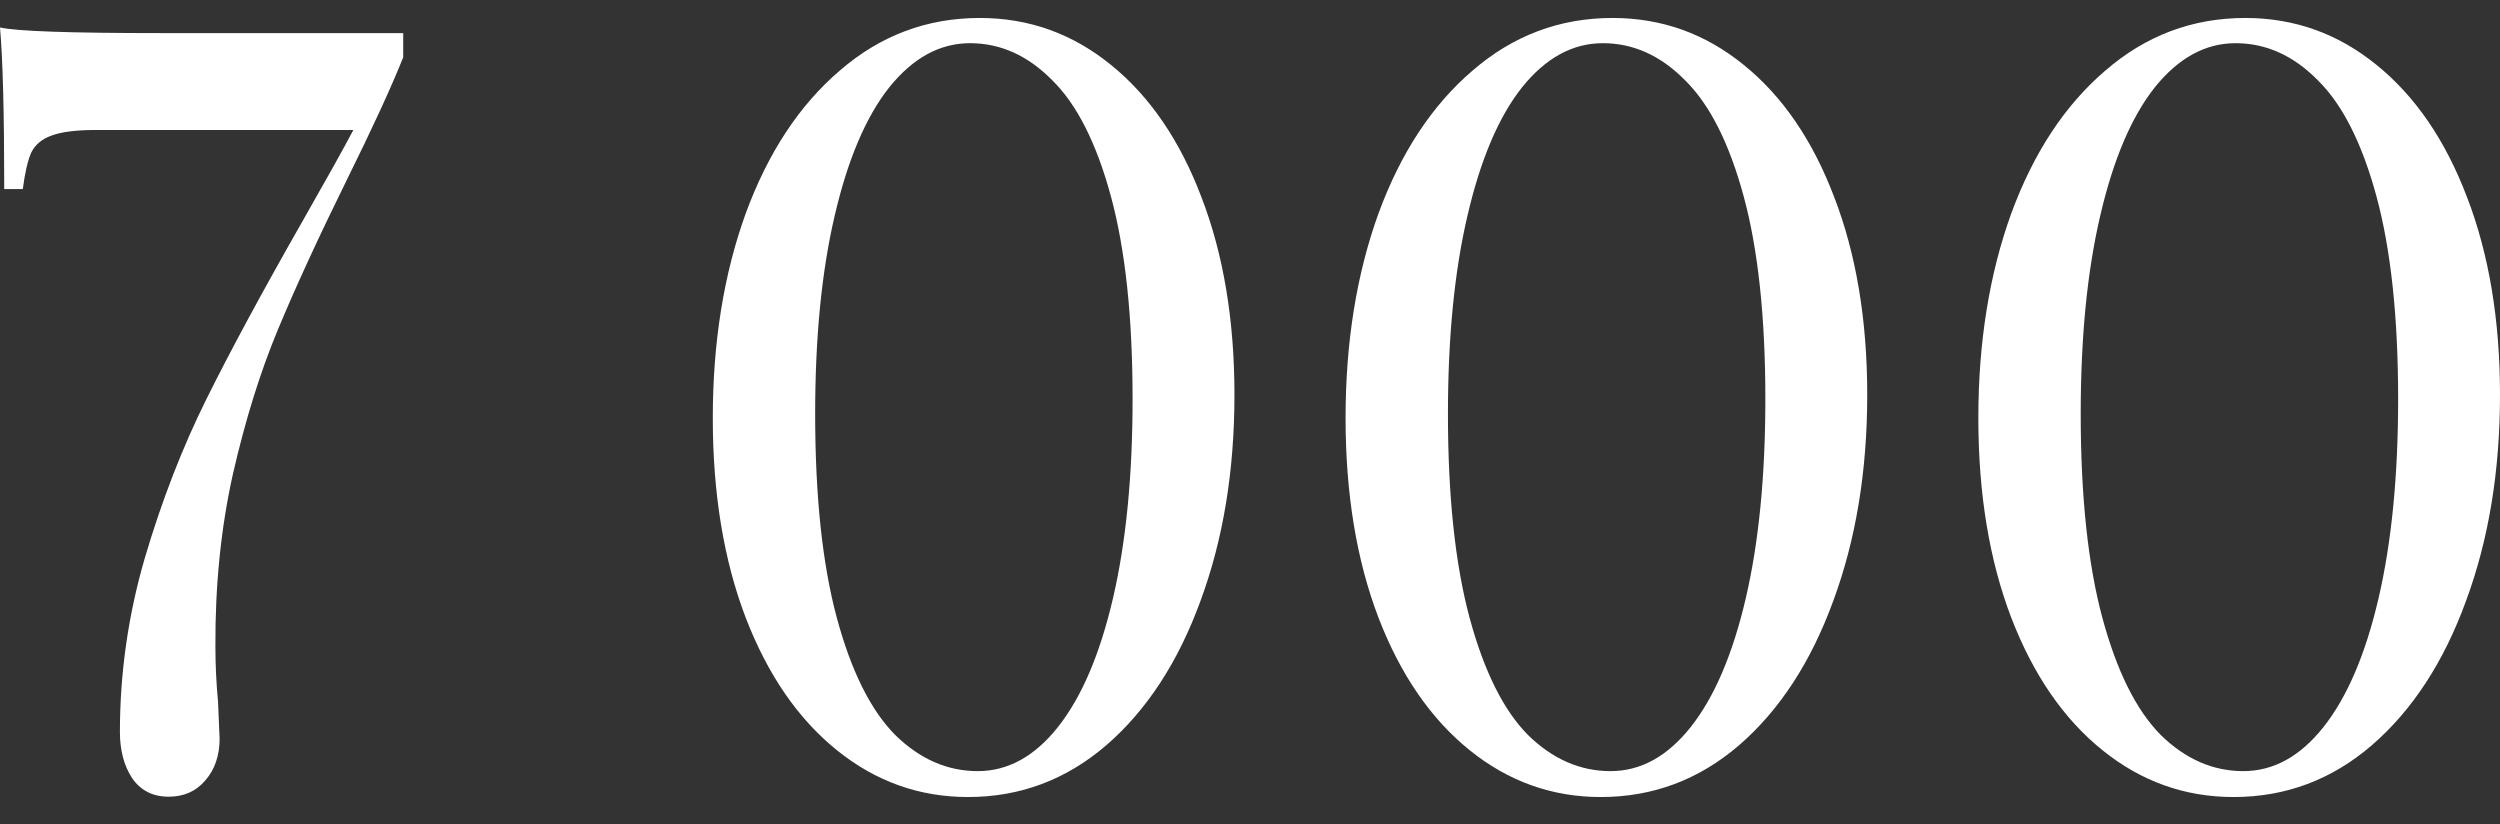
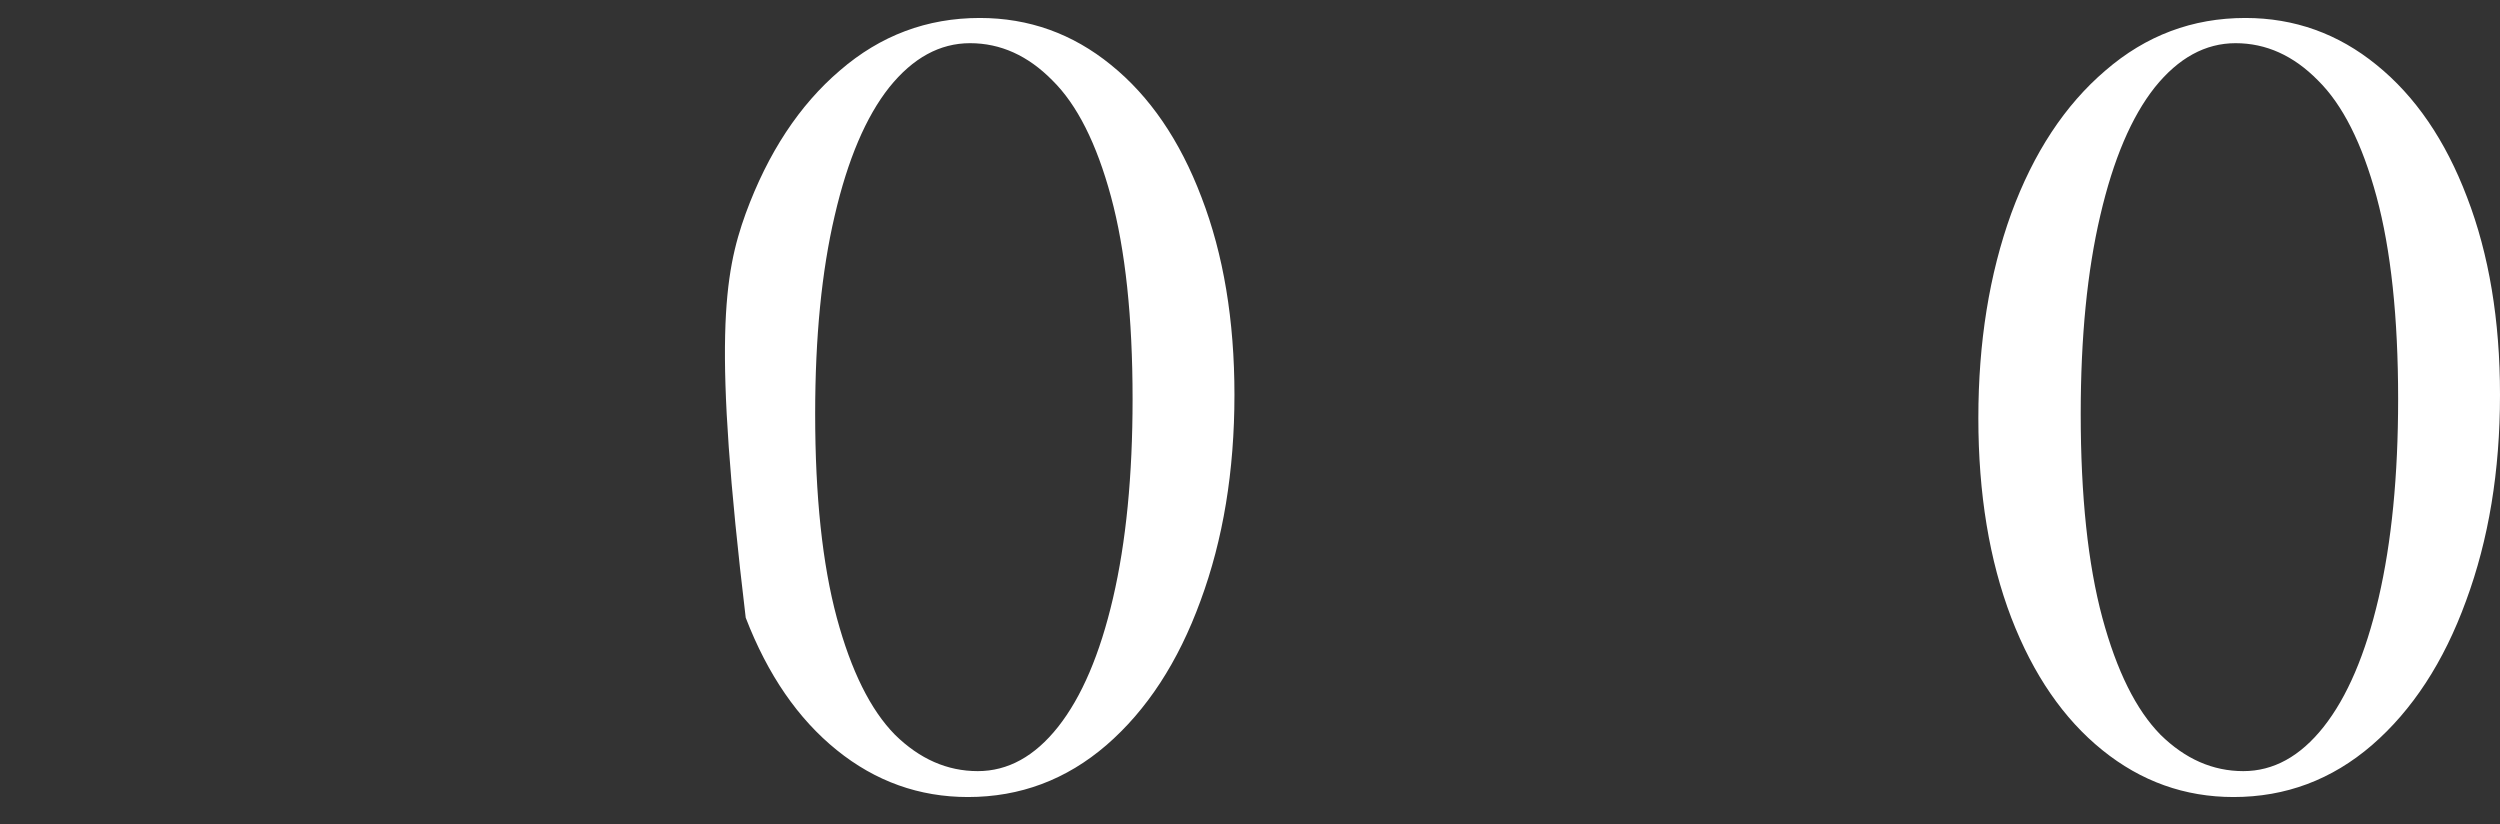
<svg xmlns="http://www.w3.org/2000/svg" width="91" height="30" viewBox="0 0 91 30" fill="none">
  <rect x="0" y="0" width="91" height="30" fill="#333333" stroke="none" />
  <path d="M81.731 0.654C83.516 0.654 85.108 1.224 86.506 2.363C87.916 3.502 89.015 5.109 89.802 7.183C90.6 9.257 91 11.654 91 14.374C91 17.146 90.588 19.645 89.764 21.872C88.953 24.099 87.81 25.85 86.337 27.125C84.877 28.383 83.198 29.012 81.3 29.012C79.527 29.012 77.935 28.443 76.525 27.304C75.114 26.165 74.009 24.558 73.21 22.484C72.411 20.393 72.012 17.97 72.012 15.216C72.012 12.462 72.411 9.98 73.21 7.769C74.022 5.559 75.164 3.825 76.637 2.567C78.11 1.292 79.808 0.654 81.731 0.654ZM81.375 1.572C80.276 1.572 79.296 2.108 78.435 3.179C77.586 4.25 76.924 5.806 76.45 7.846C75.975 9.869 75.738 12.275 75.738 15.063C75.738 18.055 76 20.529 76.525 22.484C77.049 24.422 77.754 25.842 78.641 26.743C79.54 27.627 80.545 28.069 81.656 28.069C82.754 28.069 83.728 27.533 84.577 26.462C85.438 25.374 86.106 23.81 86.581 21.77C87.055 19.73 87.292 17.316 87.292 14.527C87.292 11.552 87.03 9.095 86.506 7.157C85.981 5.219 85.27 3.808 84.371 2.924C83.485 2.023 82.486 1.572 81.375 1.572Z" fill="white" />
-   <path d="M58.697 0.654C60.483 0.654 62.075 1.224 63.473 2.363C64.883 3.502 65.982 5.109 66.769 7.183C67.567 9.257 67.967 11.654 67.967 14.374C67.967 17.146 67.555 19.645 66.731 21.872C65.919 24.099 64.777 25.85 63.304 27.125C61.843 28.383 60.164 29.012 58.267 29.012C56.494 29.012 54.902 28.443 53.492 27.304C52.081 26.165 50.976 24.558 50.177 22.484C49.378 20.393 48.979 17.97 48.979 15.216C48.979 12.462 49.378 9.98 50.177 7.769C50.989 5.559 52.131 3.825 53.604 2.567C55.077 1.292 56.775 0.654 58.697 0.654ZM58.342 1.572C57.243 1.572 56.263 2.108 55.402 3.179C54.553 4.25 53.891 5.806 53.417 7.846C52.942 9.869 52.705 12.275 52.705 15.063C52.705 18.055 52.967 20.529 53.492 22.484C54.016 24.422 54.721 25.842 55.608 26.743C56.507 27.627 57.511 28.069 58.623 28.069C59.721 28.069 60.695 27.533 61.544 26.462C62.405 25.374 63.073 23.81 63.548 21.77C64.022 19.73 64.259 17.316 64.259 14.527C64.259 11.552 63.997 9.095 63.473 7.157C62.948 5.219 62.237 3.808 61.338 2.924C60.452 2.023 59.453 1.572 58.342 1.572Z" fill="white" />
-   <path d="M35.664 0.654C37.45 0.654 39.041 1.224 40.44 2.363C41.85 3.502 42.949 5.109 43.735 7.183C44.534 9.257 44.934 11.654 44.934 14.374C44.934 17.146 44.522 19.645 43.698 21.872C42.886 24.099 41.744 25.85 40.271 27.125C38.81 28.383 37.131 29.012 35.234 29.012C33.461 29.012 31.869 28.443 30.459 27.304C29.048 26.165 27.943 24.558 27.144 22.484C26.345 20.393 25.946 17.97 25.946 15.216C25.946 12.462 26.345 9.98 27.144 7.769C27.956 5.559 29.098 3.825 30.571 2.567C32.044 1.292 33.742 0.654 35.664 0.654ZM35.309 1.572C34.21 1.572 33.23 2.108 32.369 3.179C31.52 4.25 30.858 5.806 30.384 7.846C29.909 9.869 29.672 12.275 29.672 15.063C29.672 18.055 29.934 20.529 30.459 22.484C30.983 24.422 31.688 25.842 32.575 26.743C33.474 27.627 34.478 28.069 35.59 28.069C36.688 28.069 37.662 27.533 38.511 26.462C39.372 25.374 40.04 23.81 40.514 21.77C40.989 19.73 41.226 17.316 41.226 14.527C41.226 11.552 40.964 9.095 40.44 7.157C39.915 5.219 39.204 3.808 38.305 2.924C37.418 2.023 36.42 1.572 35.309 1.572Z" fill="white" />
-   <path d="M14.677 2.086C14.24 3.18 13.551 4.676 12.611 6.575C11.594 8.639 10.763 10.443 10.12 11.987C9.476 13.531 8.929 15.287 8.478 17.255C8.04 19.223 7.828 21.32 7.841 23.548C7.841 24.203 7.873 24.873 7.937 25.556C7.976 26.499 7.995 26.937 7.995 26.868C7.995 27.497 7.822 28.009 7.474 28.406C7.139 28.802 6.695 29 6.141 29C5.562 29 5.118 28.774 4.809 28.324C4.513 27.873 4.365 27.312 4.365 26.643C4.365 24.497 4.667 22.386 5.272 20.309C5.89 18.218 6.637 16.291 7.513 14.528C8.388 12.766 9.547 10.62 10.989 8.092C11.877 6.534 12.502 5.414 12.862 4.731H3.496C2.775 4.731 2.234 4.799 1.873 4.936C1.526 5.059 1.281 5.264 1.139 5.551C1.011 5.837 0.908 6.282 0.83 6.883H0.154C0.154 4.122 0.103 2.162 0 1C0.592 1.137 2.556 1.205 5.89 1.205H14.677V2.086Z" fill="white" />
+   <path d="M35.664 0.654C37.45 0.654 39.041 1.224 40.44 2.363C41.85 3.502 42.949 5.109 43.735 7.183C44.534 9.257 44.934 11.654 44.934 14.374C44.934 17.146 44.522 19.645 43.698 21.872C42.886 24.099 41.744 25.85 40.271 27.125C38.81 28.383 37.131 29.012 35.234 29.012C33.461 29.012 31.869 28.443 30.459 27.304C29.048 26.165 27.943 24.558 27.144 22.484C25.946 12.462 26.345 9.98 27.144 7.769C27.956 5.559 29.098 3.825 30.571 2.567C32.044 1.292 33.742 0.654 35.664 0.654ZM35.309 1.572C34.21 1.572 33.23 2.108 32.369 3.179C31.52 4.25 30.858 5.806 30.384 7.846C29.909 9.869 29.672 12.275 29.672 15.063C29.672 18.055 29.934 20.529 30.459 22.484C30.983 24.422 31.688 25.842 32.575 26.743C33.474 27.627 34.478 28.069 35.59 28.069C36.688 28.069 37.662 27.533 38.511 26.462C39.372 25.374 40.04 23.81 40.514 21.77C40.989 19.73 41.226 17.316 41.226 14.527C41.226 11.552 40.964 9.095 40.44 7.157C39.915 5.219 39.204 3.808 38.305 2.924C37.418 2.023 36.42 1.572 35.309 1.572Z" fill="white" />
</svg>